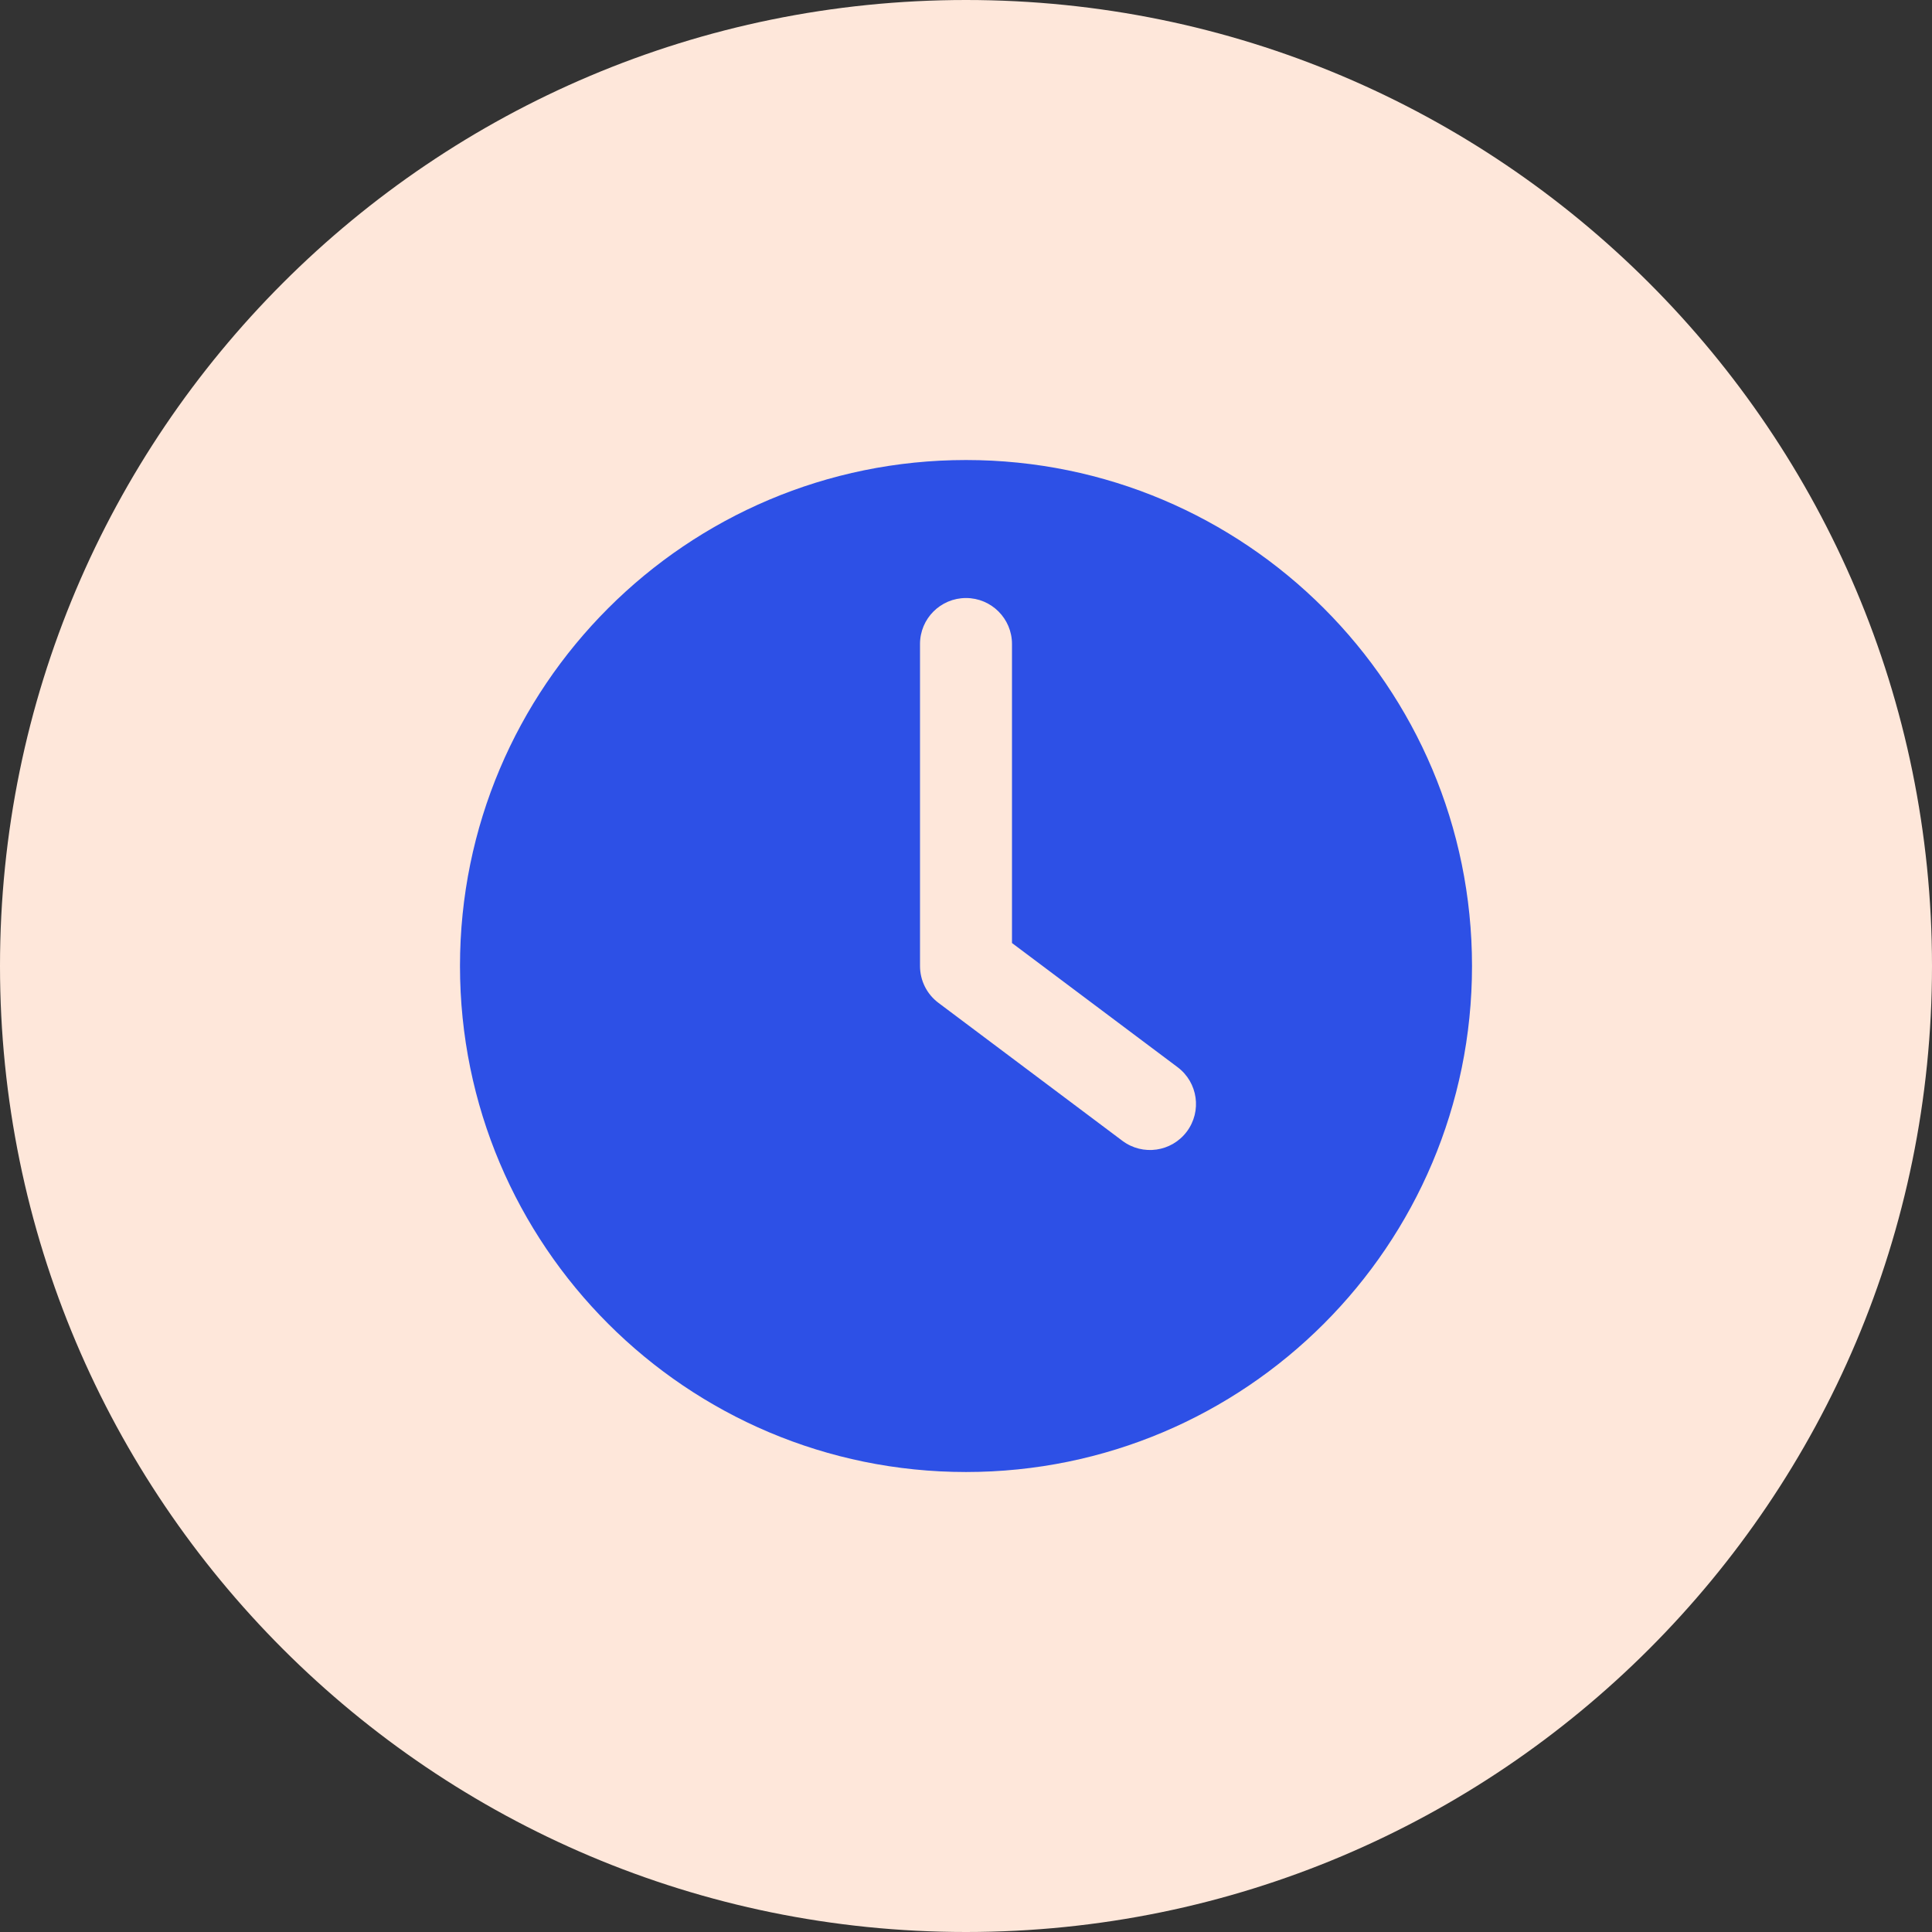
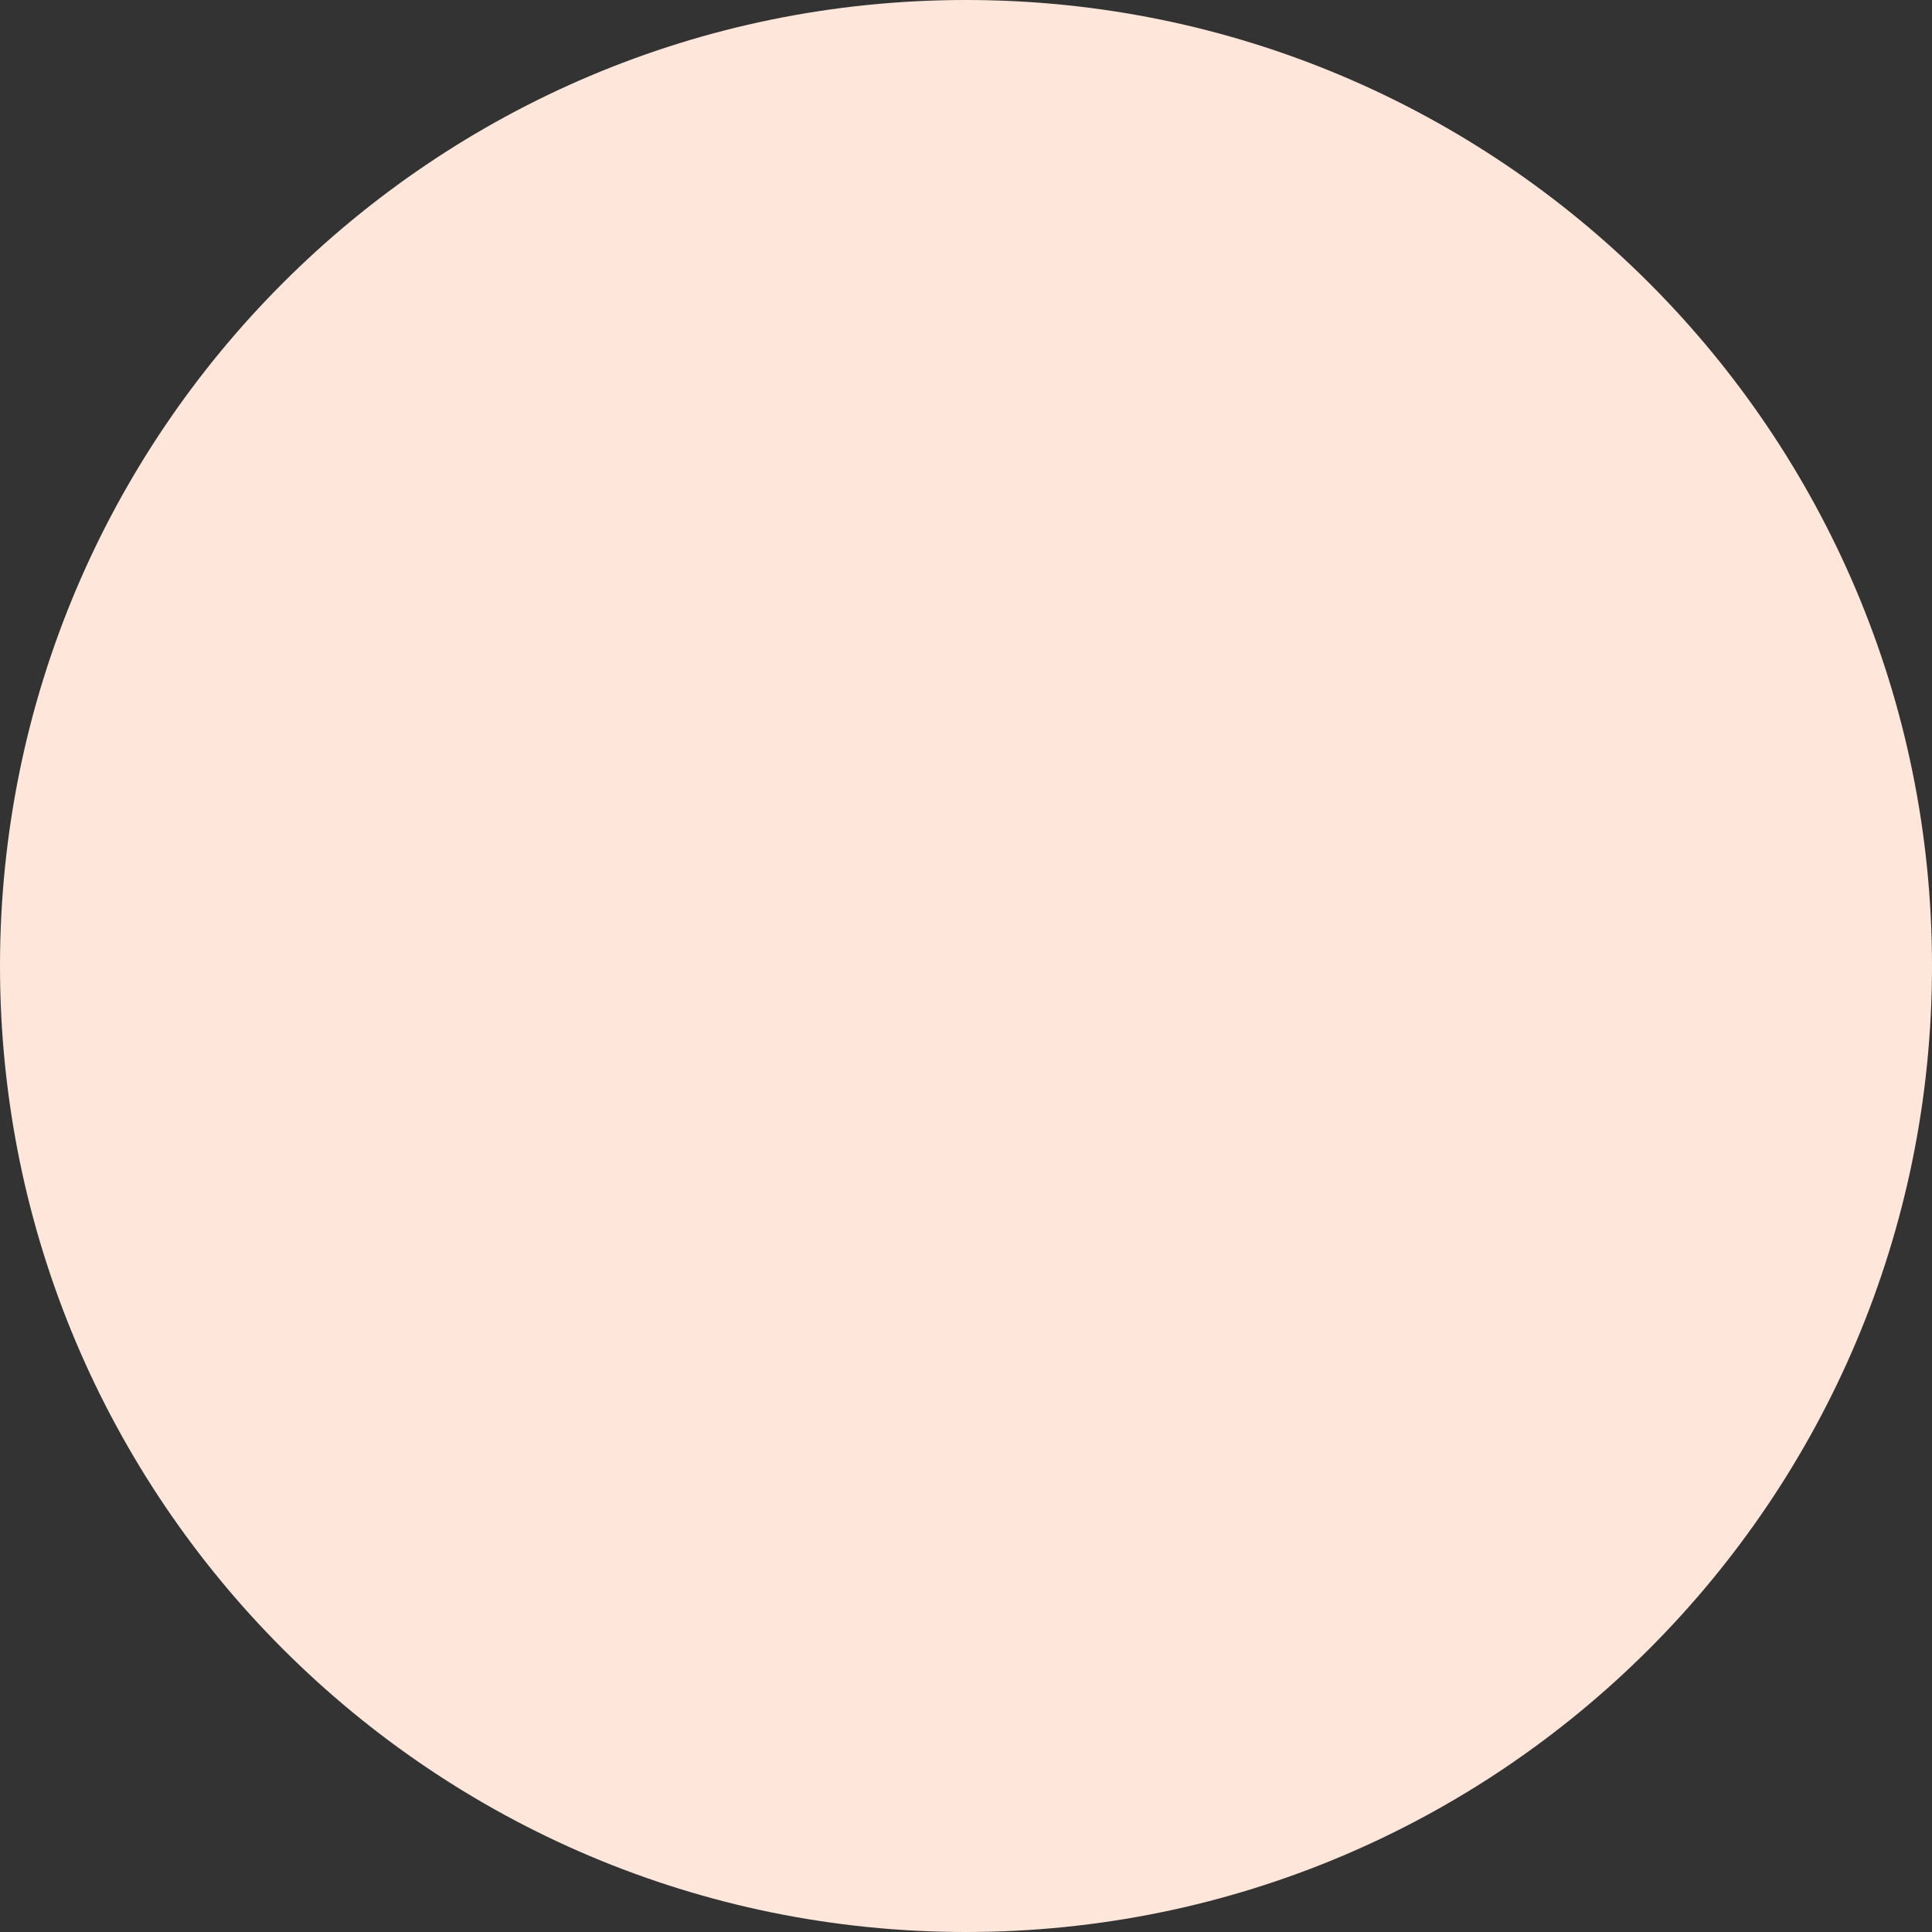
<svg xmlns="http://www.w3.org/2000/svg" width="56" height="56" viewBox="0 0 56 56" fill="none">
  <rect x="0" y="0" width="56" height="56" fill="#333333" stroke="none" />
  <path d="M0 28C0 12.536 12.536 0 28 0V0C43.464 0 56 12.536 56 28V28C56 43.464 43.464 56 28 56V56C12.536 56 0 43.464 0 28V28Z" fill="#FEE7DA" />
-   <path fill-rule="evenodd" clip-rule="evenodd" d="M28 42.667C36.1 42.667 42.667 36.1 42.667 28C42.667 19.9 36.1 13.334 28 13.334C19.9 13.334 13.333 19.9 13.333 28C13.333 36.1 19.9 42.667 28 42.667ZM29.333 18.667C29.333 17.93 28.736 17.334 28 17.334C27.264 17.334 26.667 17.93 26.667 18.667V28C26.667 28.42 26.864 28.815 27.2 29.067L32.533 33.067C33.123 33.509 33.958 33.389 34.4 32.8C34.842 32.211 34.722 31.375 34.133 30.933L29.333 27.334V18.667Z" fill="#2D50E6" />
</svg>